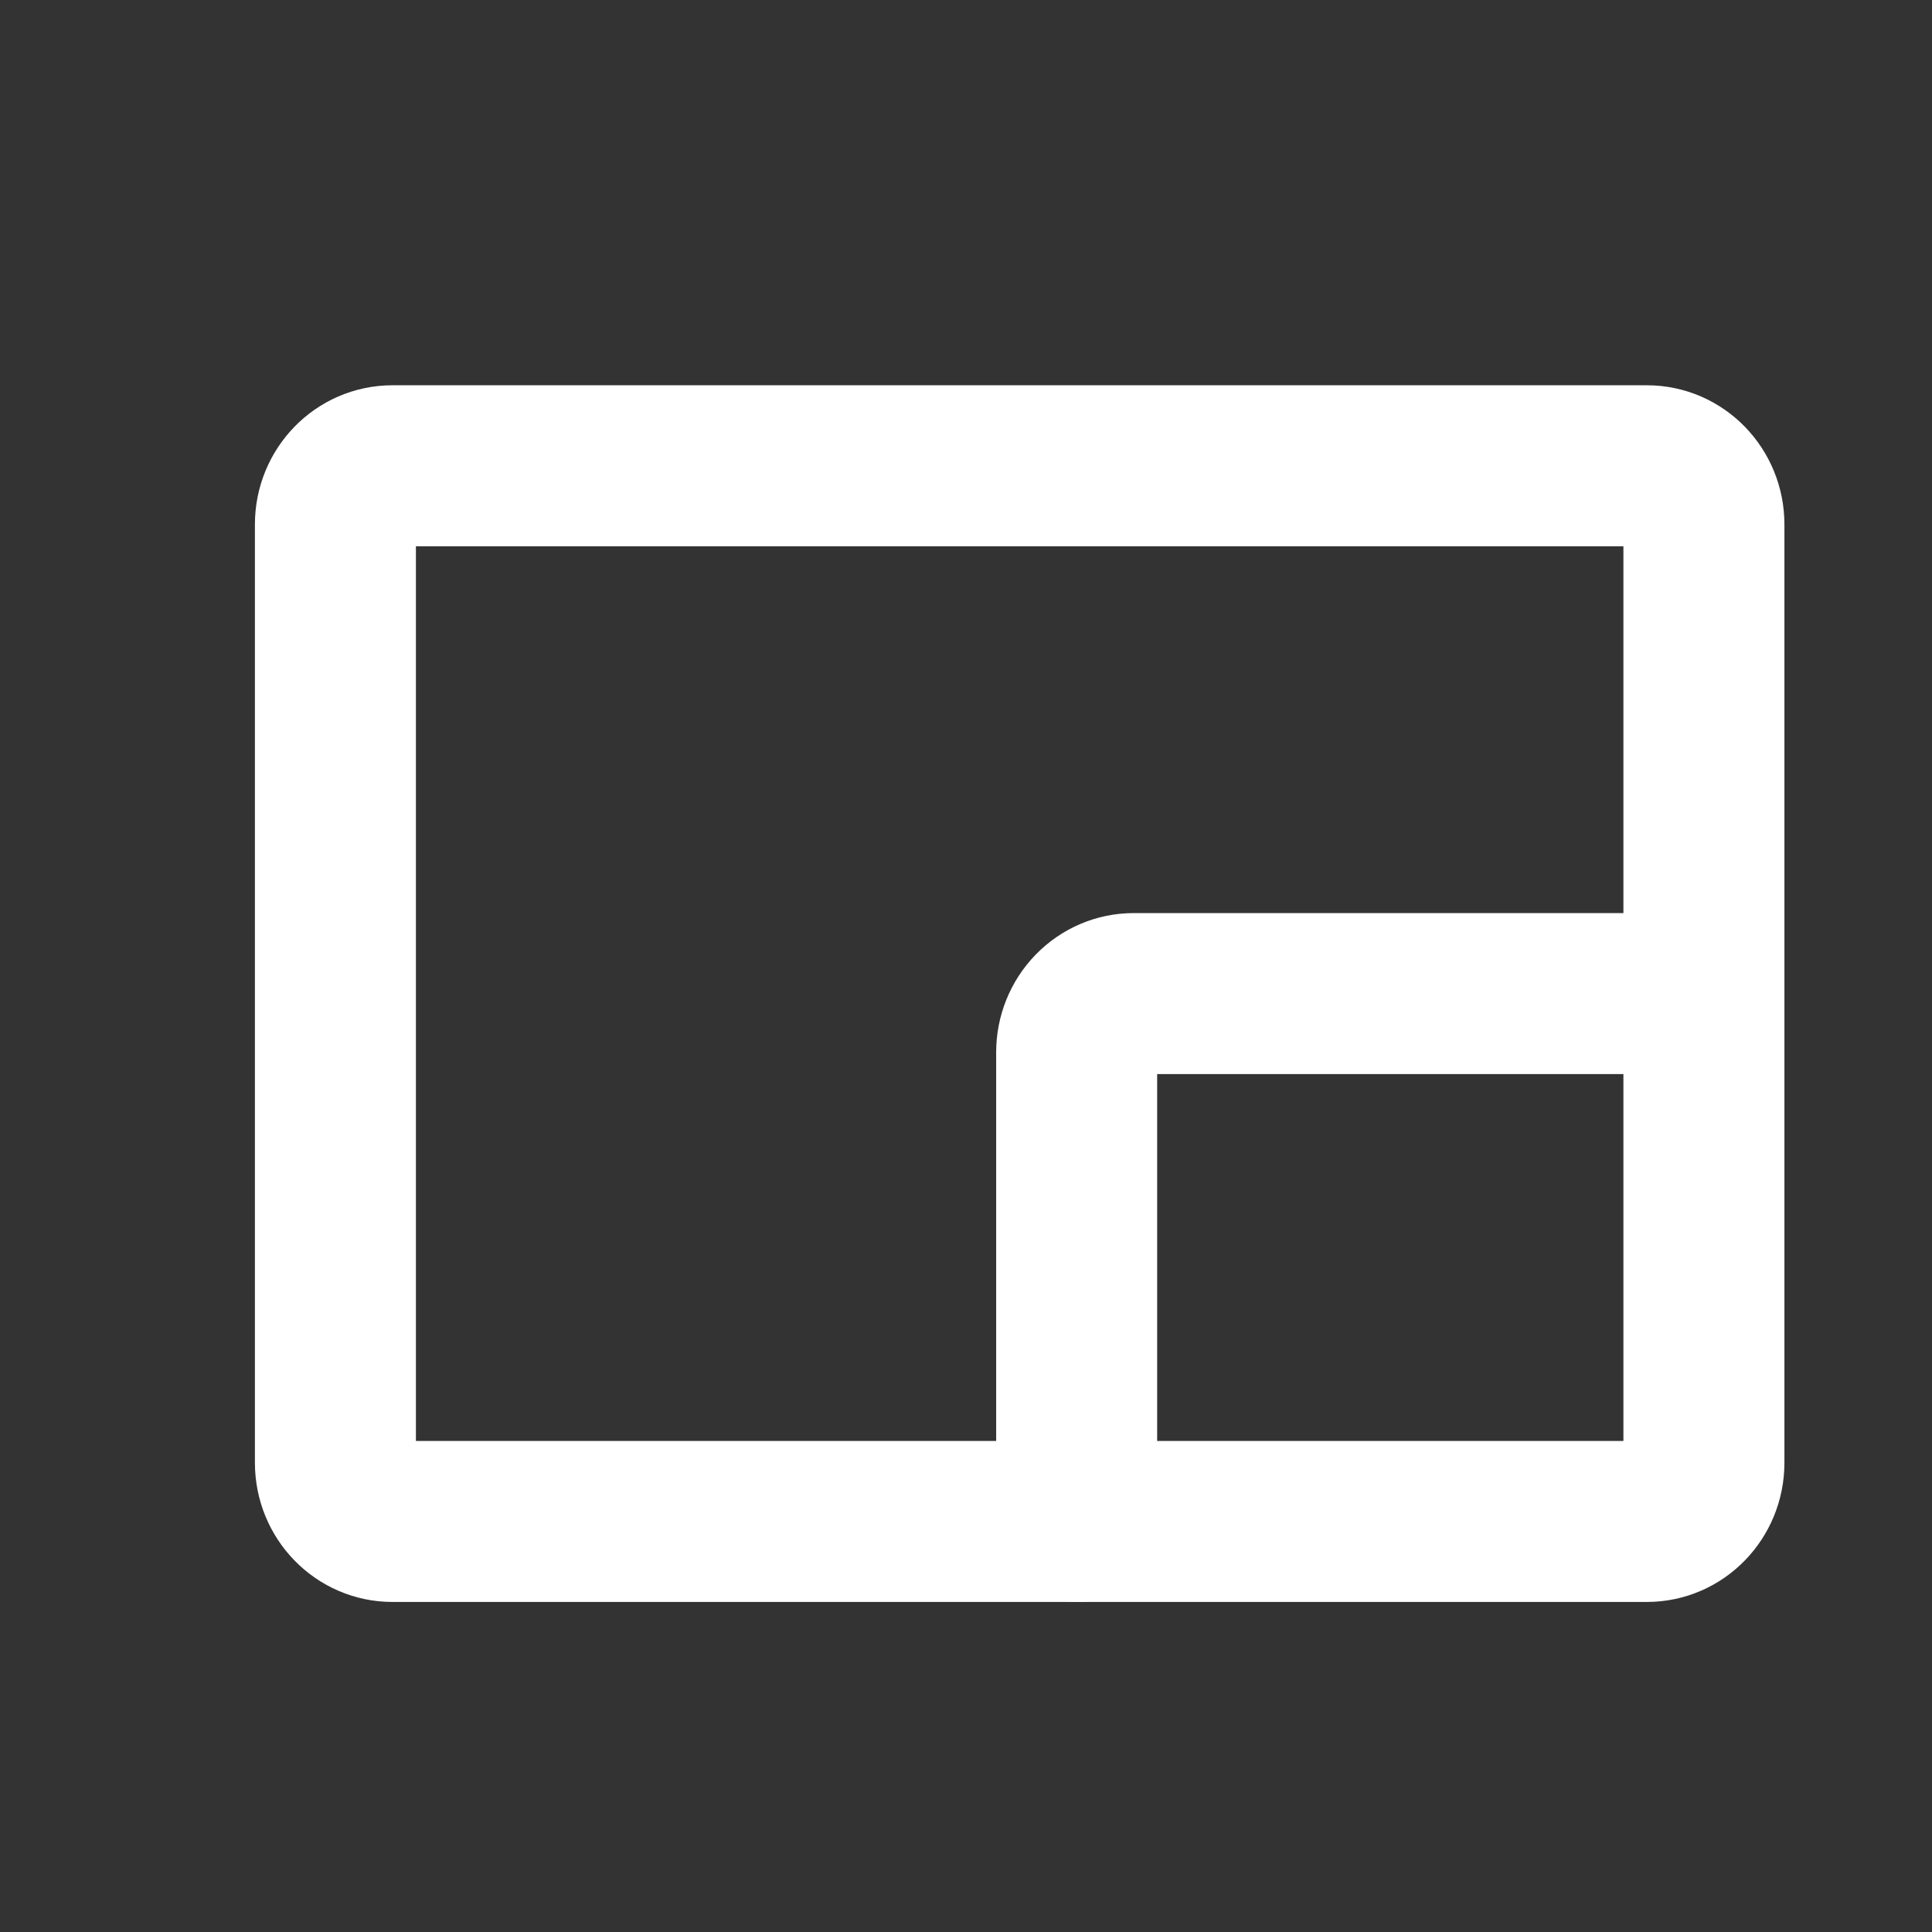
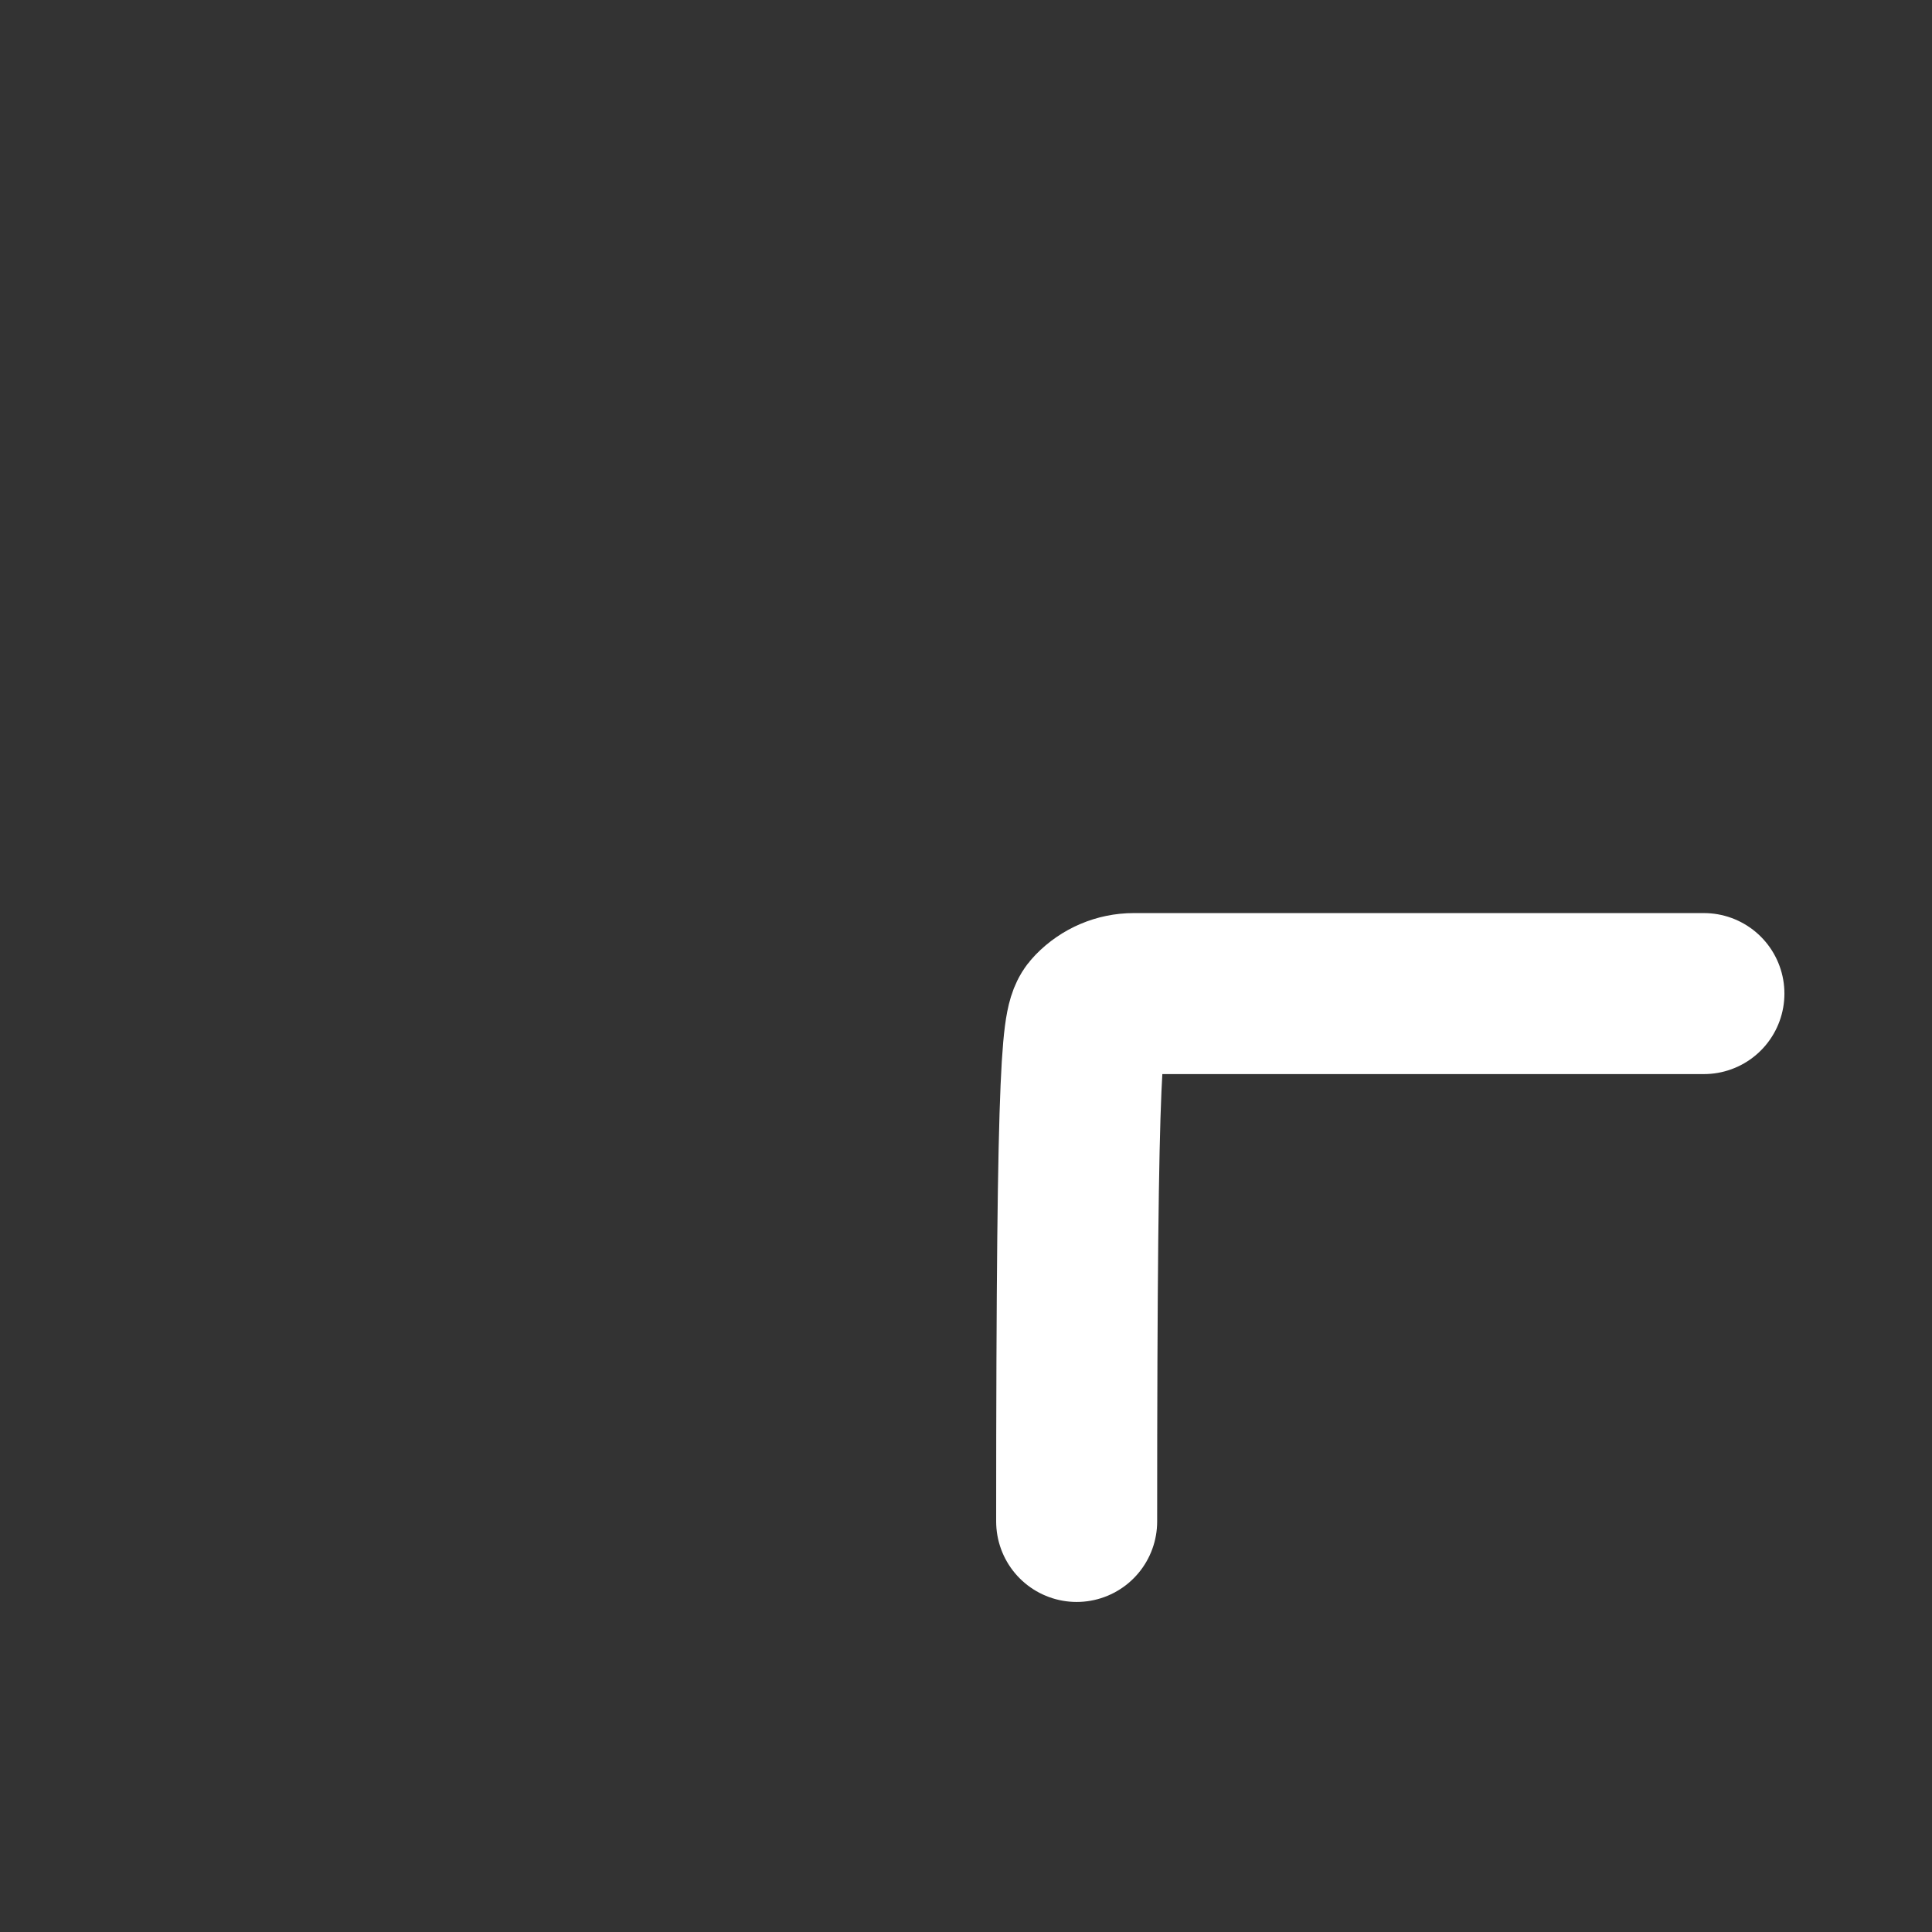
<svg xmlns="http://www.w3.org/2000/svg" width="36" height="36" viewBox="0 0 36 36" fill="none">
  <rect x="0" y="0" width="36" height="36" fill="#333333" stroke="none" />
-   <path d="M30.688 8.679H7.312C6.726 8.679 6.25 9.168 6.25 9.771V27.257C6.25 27.861 6.726 28.35 7.312 28.35H30.688C31.274 28.35 31.75 27.861 31.75 27.257V9.771C31.75 9.168 31.274 8.679 30.688 8.679Z" stroke="white" stroke-width="3" stroke-linecap="round" stroke-linejoin="round" />
-   <path d="M20.062 28.35V19.607C20.062 19.317 20.174 19.039 20.374 18.834C20.573 18.629 20.843 18.514 21.125 18.514H31.75" stroke="white" stroke-width="3" stroke-linecap="round" stroke-linejoin="round" />
+   <path d="M20.062 28.35C20.062 19.317 20.174 19.039 20.374 18.834C20.573 18.629 20.843 18.514 21.125 18.514H31.75" stroke="white" stroke-width="3" stroke-linecap="round" stroke-linejoin="round" />
</svg>